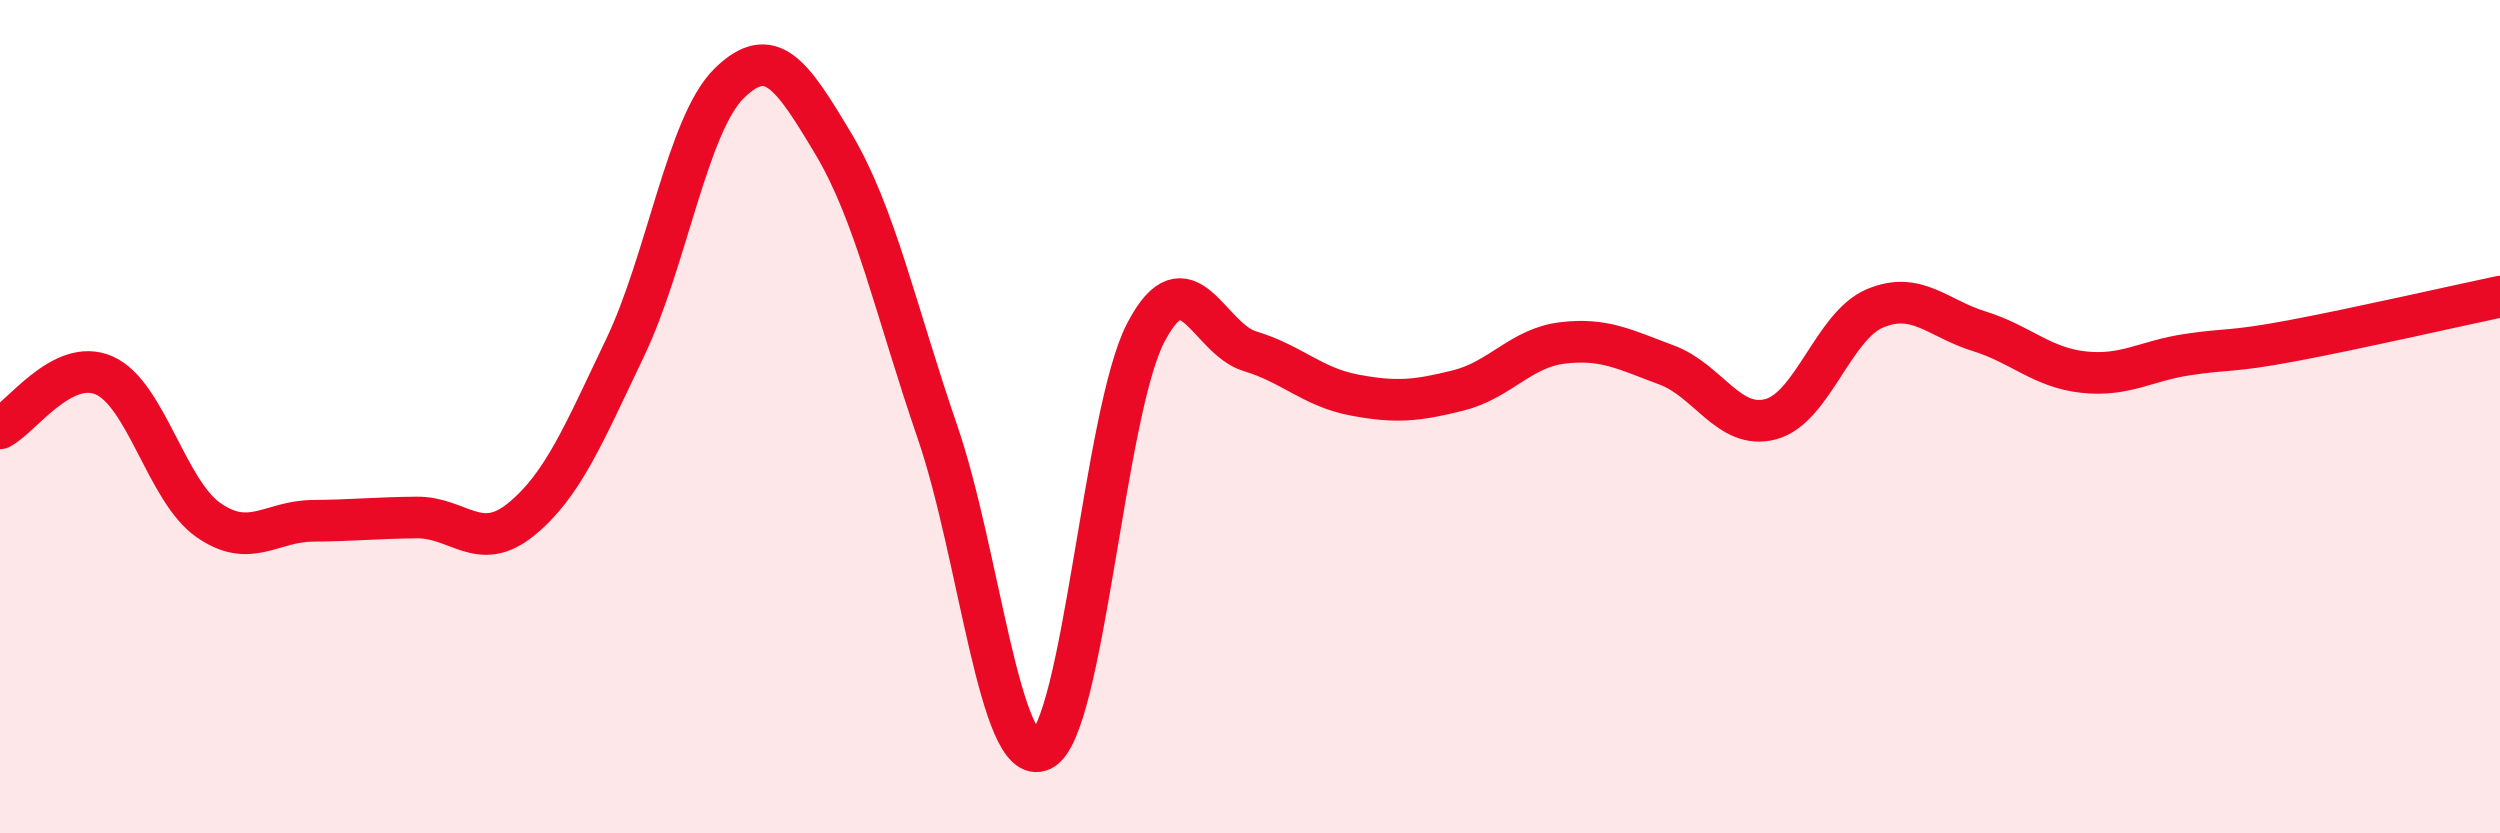
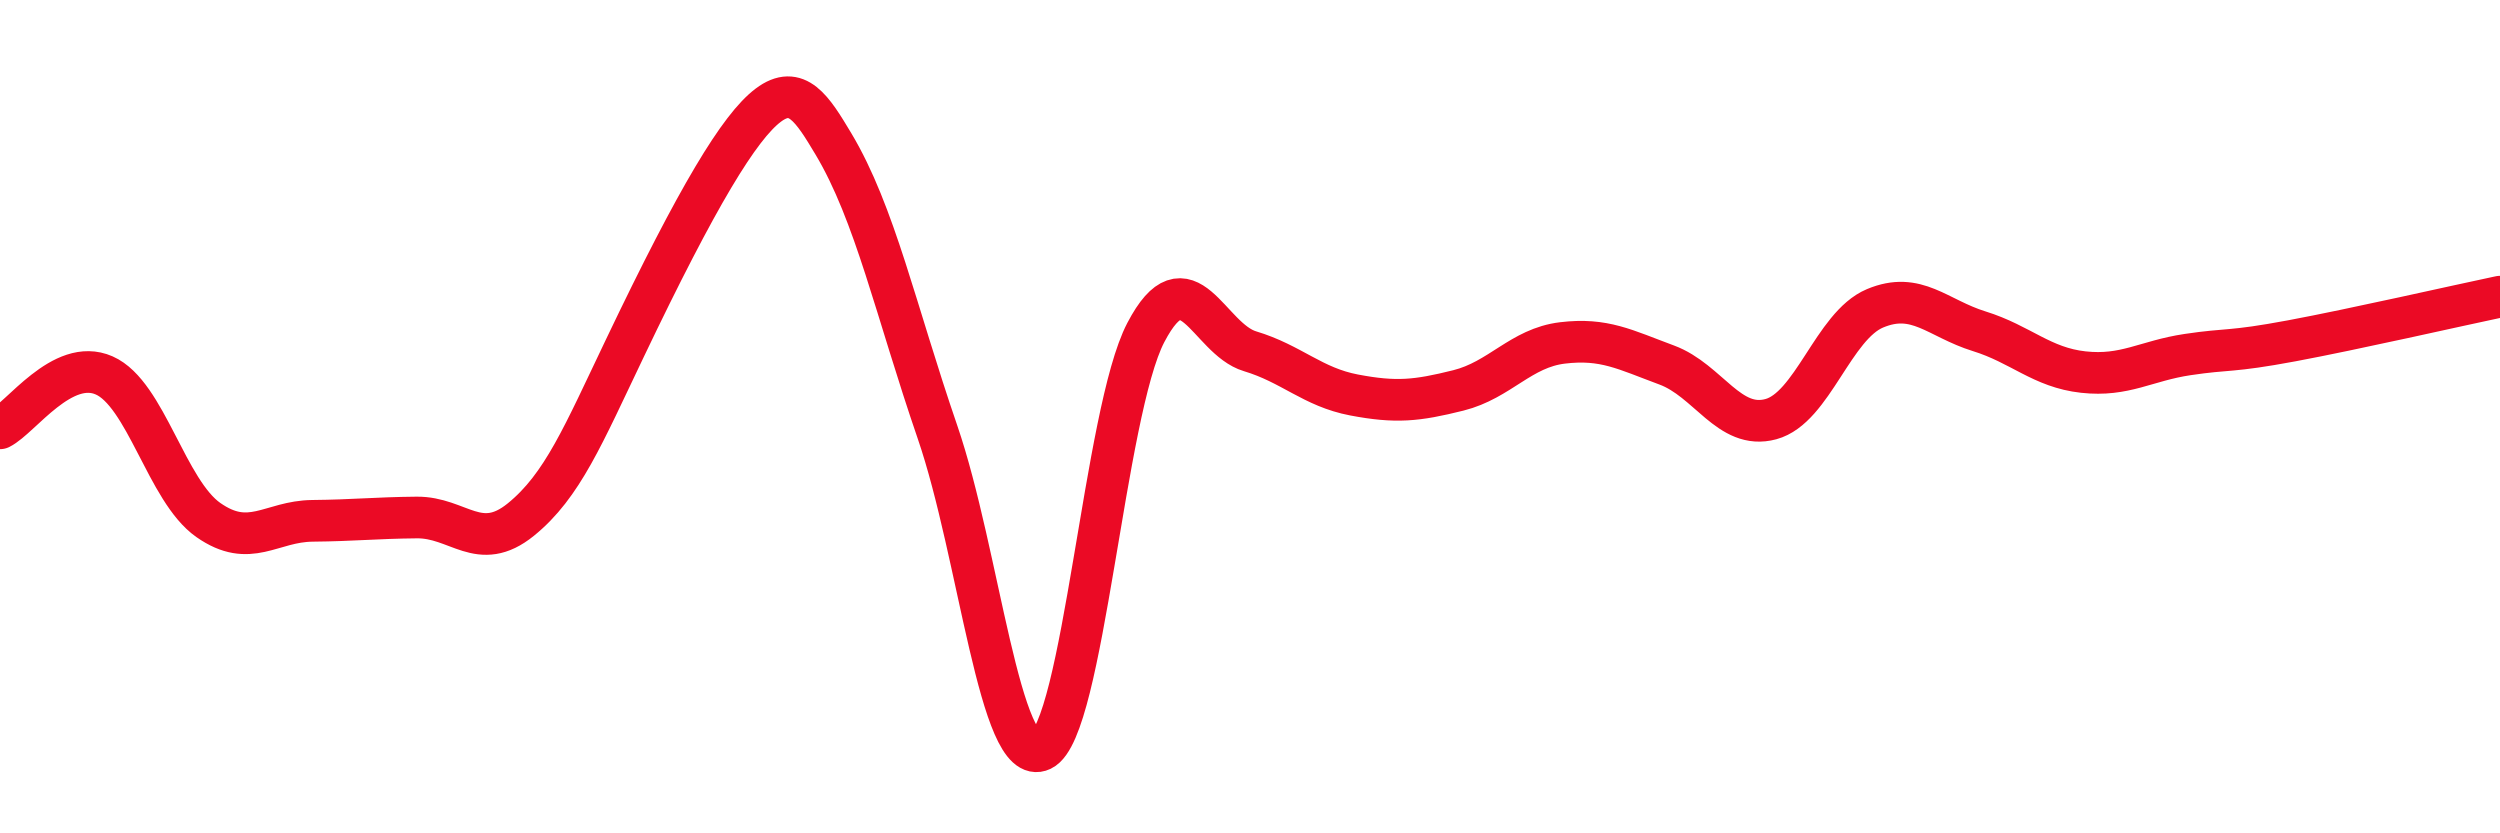
<svg xmlns="http://www.w3.org/2000/svg" width="60" height="20" viewBox="0 0 60 20">
-   <path d="M 0,10.28 C 0.5,10.03 1.5,8.57 2.5,9.01 C 3.5,9.45 4,11.78 5,12.48 C 6,13.18 6.5,12.51 7.5,12.5 C 8.5,12.49 9,12.43 10,12.42 C 11,12.41 11.5,13.28 12.5,12.47 C 13.5,11.66 14,10.44 15,8.35 C 16,6.26 16.5,2.98 17.5,2 C 18.5,1.02 19,1.78 20,3.45 C 21,5.12 21.5,7.46 22.5,10.37 C 23.5,13.28 24,18.48 25,18 C 26,17.52 26.5,9.89 27.5,7.98 C 28.5,6.07 29,8.13 30,8.43 C 31,8.73 31.5,9.29 32.5,9.48 C 33.5,9.67 34,9.62 35,9.37 C 36,9.12 36.5,8.35 37.5,8.23 C 38.5,8.11 39,8.39 40,8.76 C 41,9.13 41.5,10.33 42.5,10.06 C 43.5,9.79 44,7.82 45,7.4 C 46,6.98 46.5,7.64 47.5,7.95 C 48.5,8.26 49,8.82 50,8.93 C 51,9.04 51.5,8.66 52.5,8.51 C 53.5,8.36 53.5,8.46 55,8.18 C 56.5,7.9 59,7.33 60,7.12L60 20L0 20Z" fill="#EB0A25" opacity="0.1" stroke-linecap="round" stroke-linejoin="round" />
-   <path d="M 0,10.28 C 0.5,10.03 1.5,8.57 2.5,9.01 C 3.5,9.45 4,11.78 5,12.48 C 6,13.18 6.5,12.51 7.5,12.5 C 8.5,12.49 9,12.43 10,12.42 C 11,12.41 11.5,13.28 12.5,12.47 C 13.5,11.66 14,10.44 15,8.35 C 16,6.26 16.5,2.98 17.5,2 C 18.5,1.02 19,1.78 20,3.45 C 21,5.12 21.5,7.46 22.5,10.37 C 23.5,13.28 24,18.48 25,18 C 26,17.52 26.5,9.89 27.5,7.98 C 28.5,6.07 29,8.13 30,8.43 C 31,8.73 31.5,9.29 32.5,9.48 C 33.5,9.67 34,9.62 35,9.37 C 36,9.12 36.5,8.35 37.5,8.23 C 38.5,8.11 39,8.39 40,8.76 C 41,9.13 41.5,10.33 42.5,10.06 C 43.5,9.79 44,7.82 45,7.4 C 46,6.98 46.5,7.64 47.5,7.95 C 48.5,8.26 49,8.82 50,8.93 C 51,9.04 51.5,8.66 52.5,8.51 C 53.5,8.36 53.5,8.46 55,8.18 C 56.5,7.9 59,7.33 60,7.12" stroke="#EB0A25" stroke-width="1" fill="none" stroke-linecap="round" stroke-linejoin="round" />
+   <path d="M 0,10.28 C 0.5,10.03 1.5,8.57 2.5,9.01 C 3.5,9.45 4,11.78 5,12.48 C 6,13.18 6.5,12.51 7.5,12.5 C 8.5,12.49 9,12.43 10,12.42 C 11,12.41 11.5,13.28 12.5,12.47 C 13.5,11.66 14,10.44 15,8.35 C 18.5,1.02 19,1.78 20,3.45 C 21,5.12 21.5,7.46 22.5,10.37 C 23.5,13.28 24,18.48 25,18 C 26,17.52 26.5,9.89 27.5,7.98 C 28.5,6.07 29,8.13 30,8.43 C 31,8.73 31.5,9.29 32.5,9.48 C 33.5,9.67 34,9.62 35,9.37 C 36,9.12 36.5,8.35 37.5,8.23 C 38.5,8.11 39,8.39 40,8.76 C 41,9.13 41.5,10.33 42.5,10.06 C 43.5,9.79 44,7.82 45,7.4 C 46,6.98 46.5,7.64 47.5,7.95 C 48.5,8.26 49,8.82 50,8.93 C 51,9.04 51.5,8.66 52.5,8.51 C 53.5,8.36 53.5,8.46 55,8.18 C 56.5,7.9 59,7.33 60,7.12" stroke="#EB0A25" stroke-width="1" fill="none" stroke-linecap="round" stroke-linejoin="round" />
</svg>